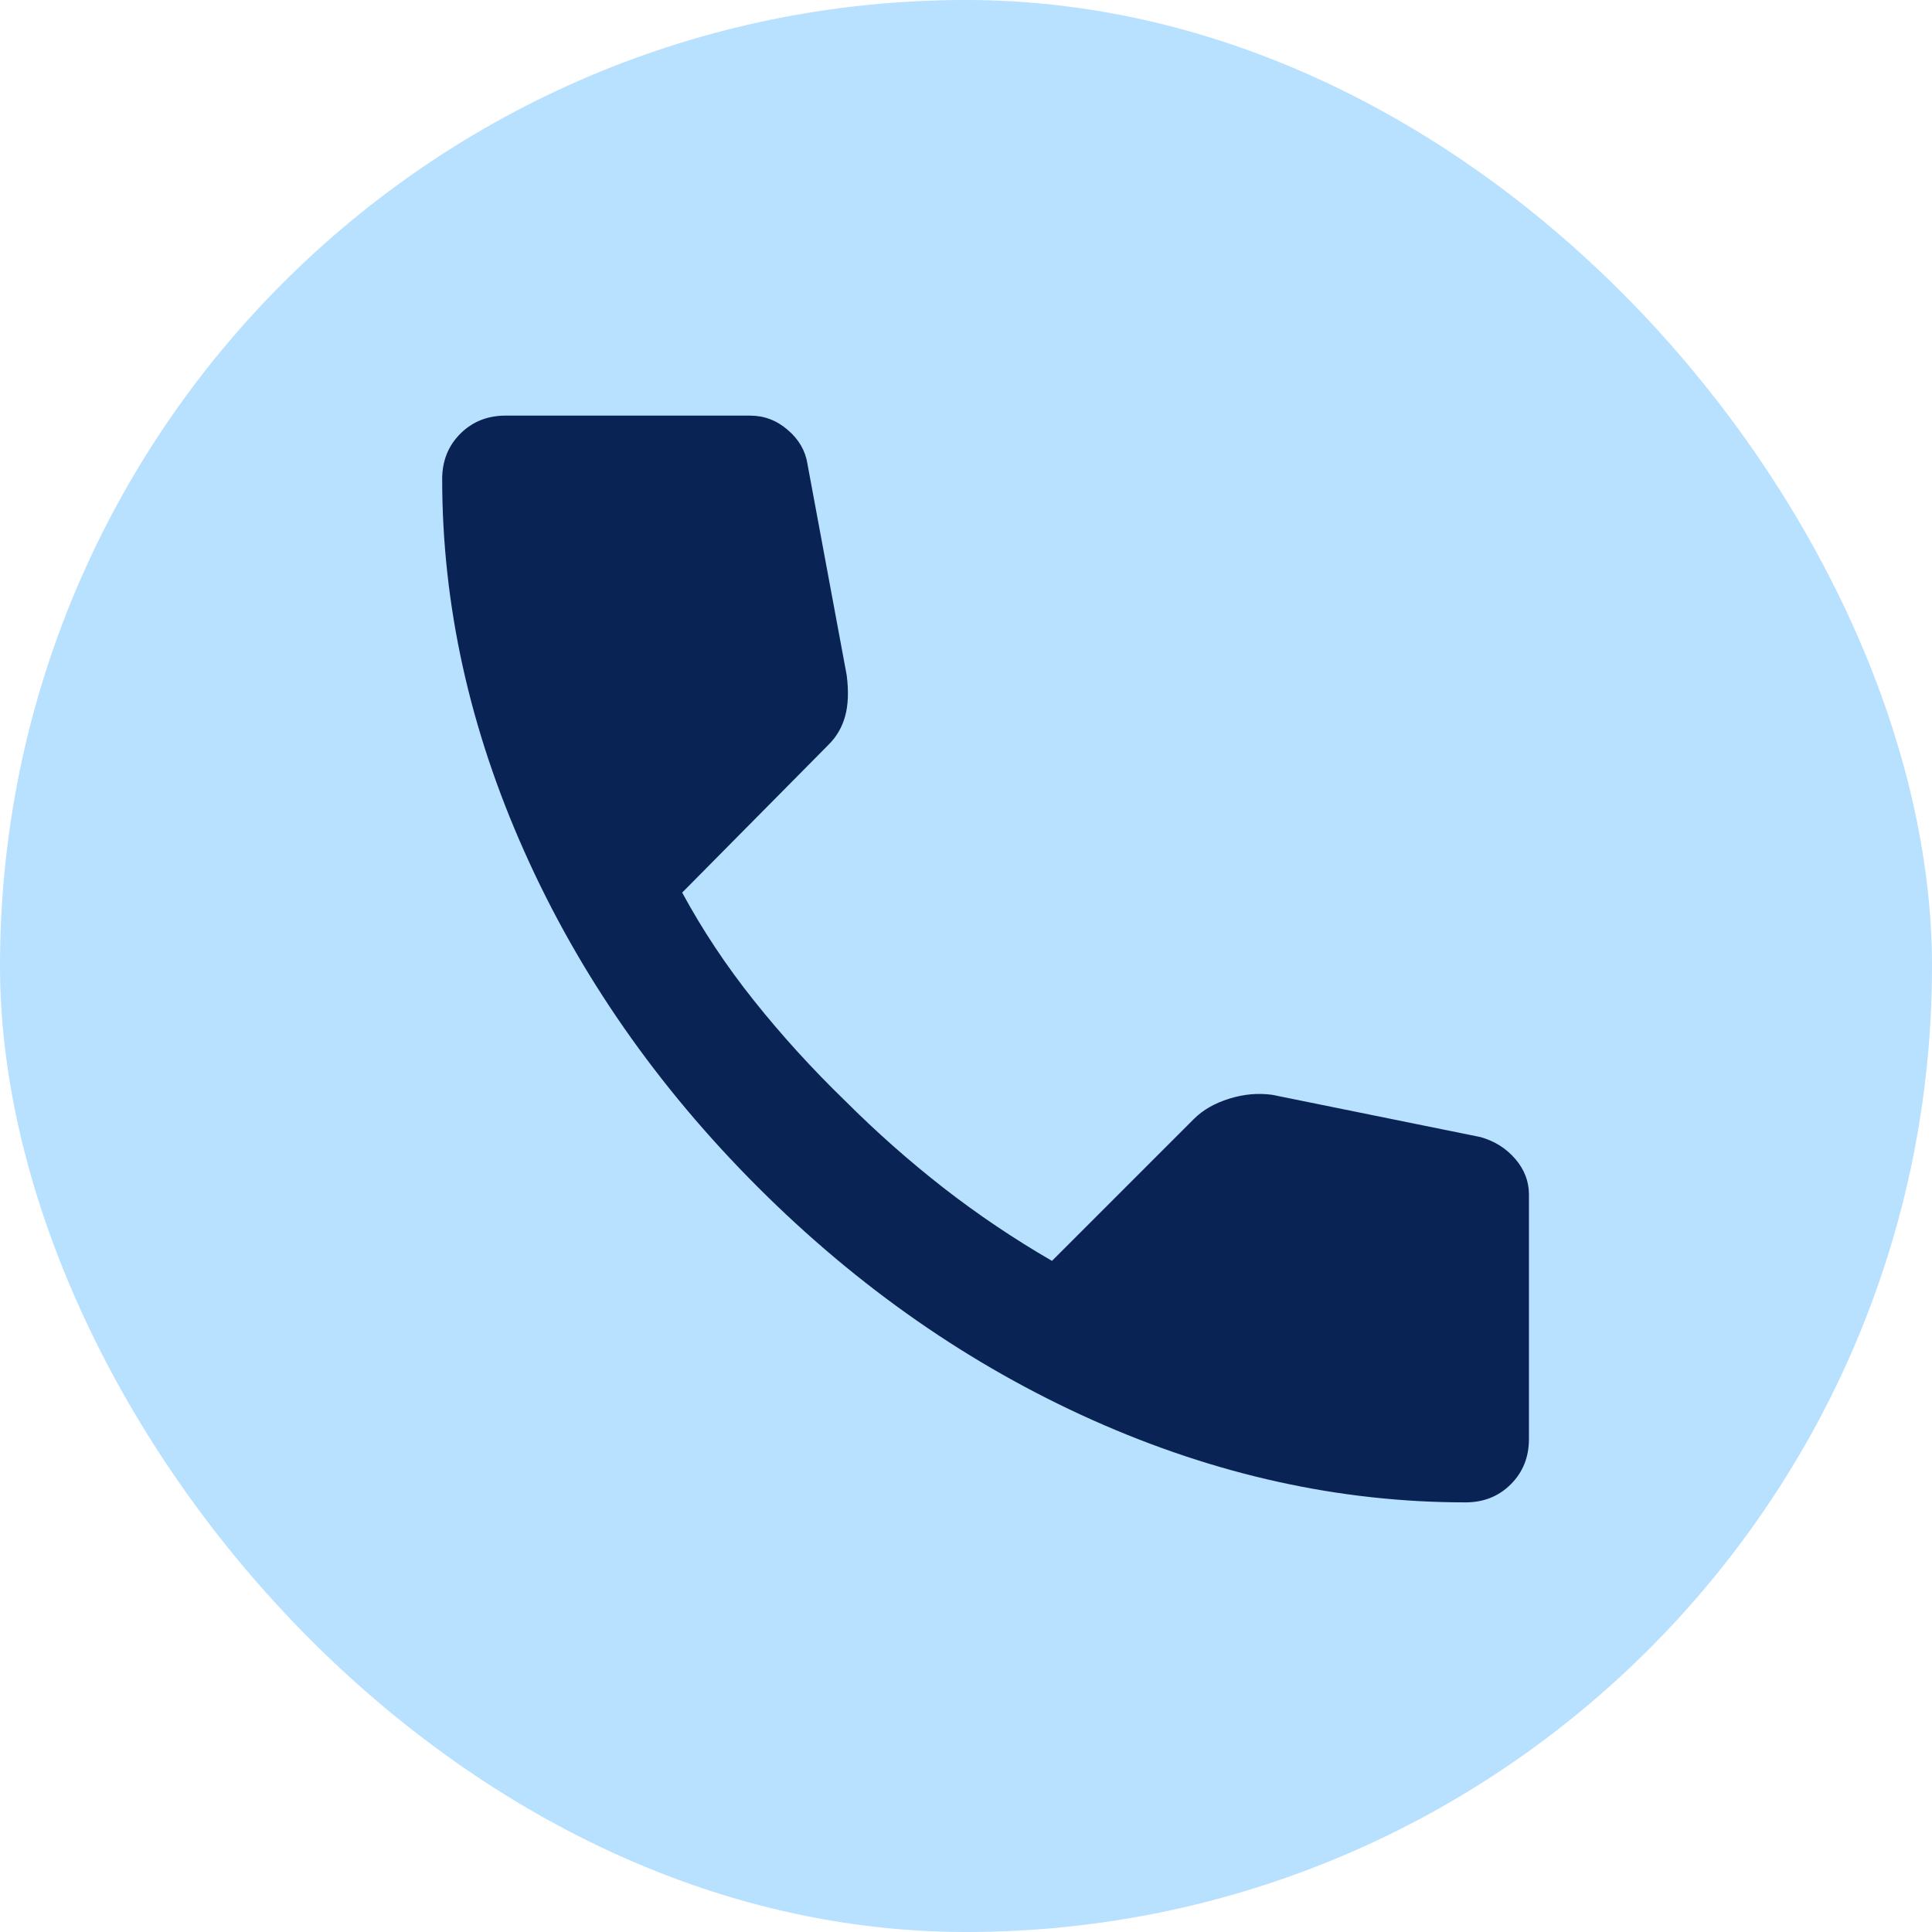
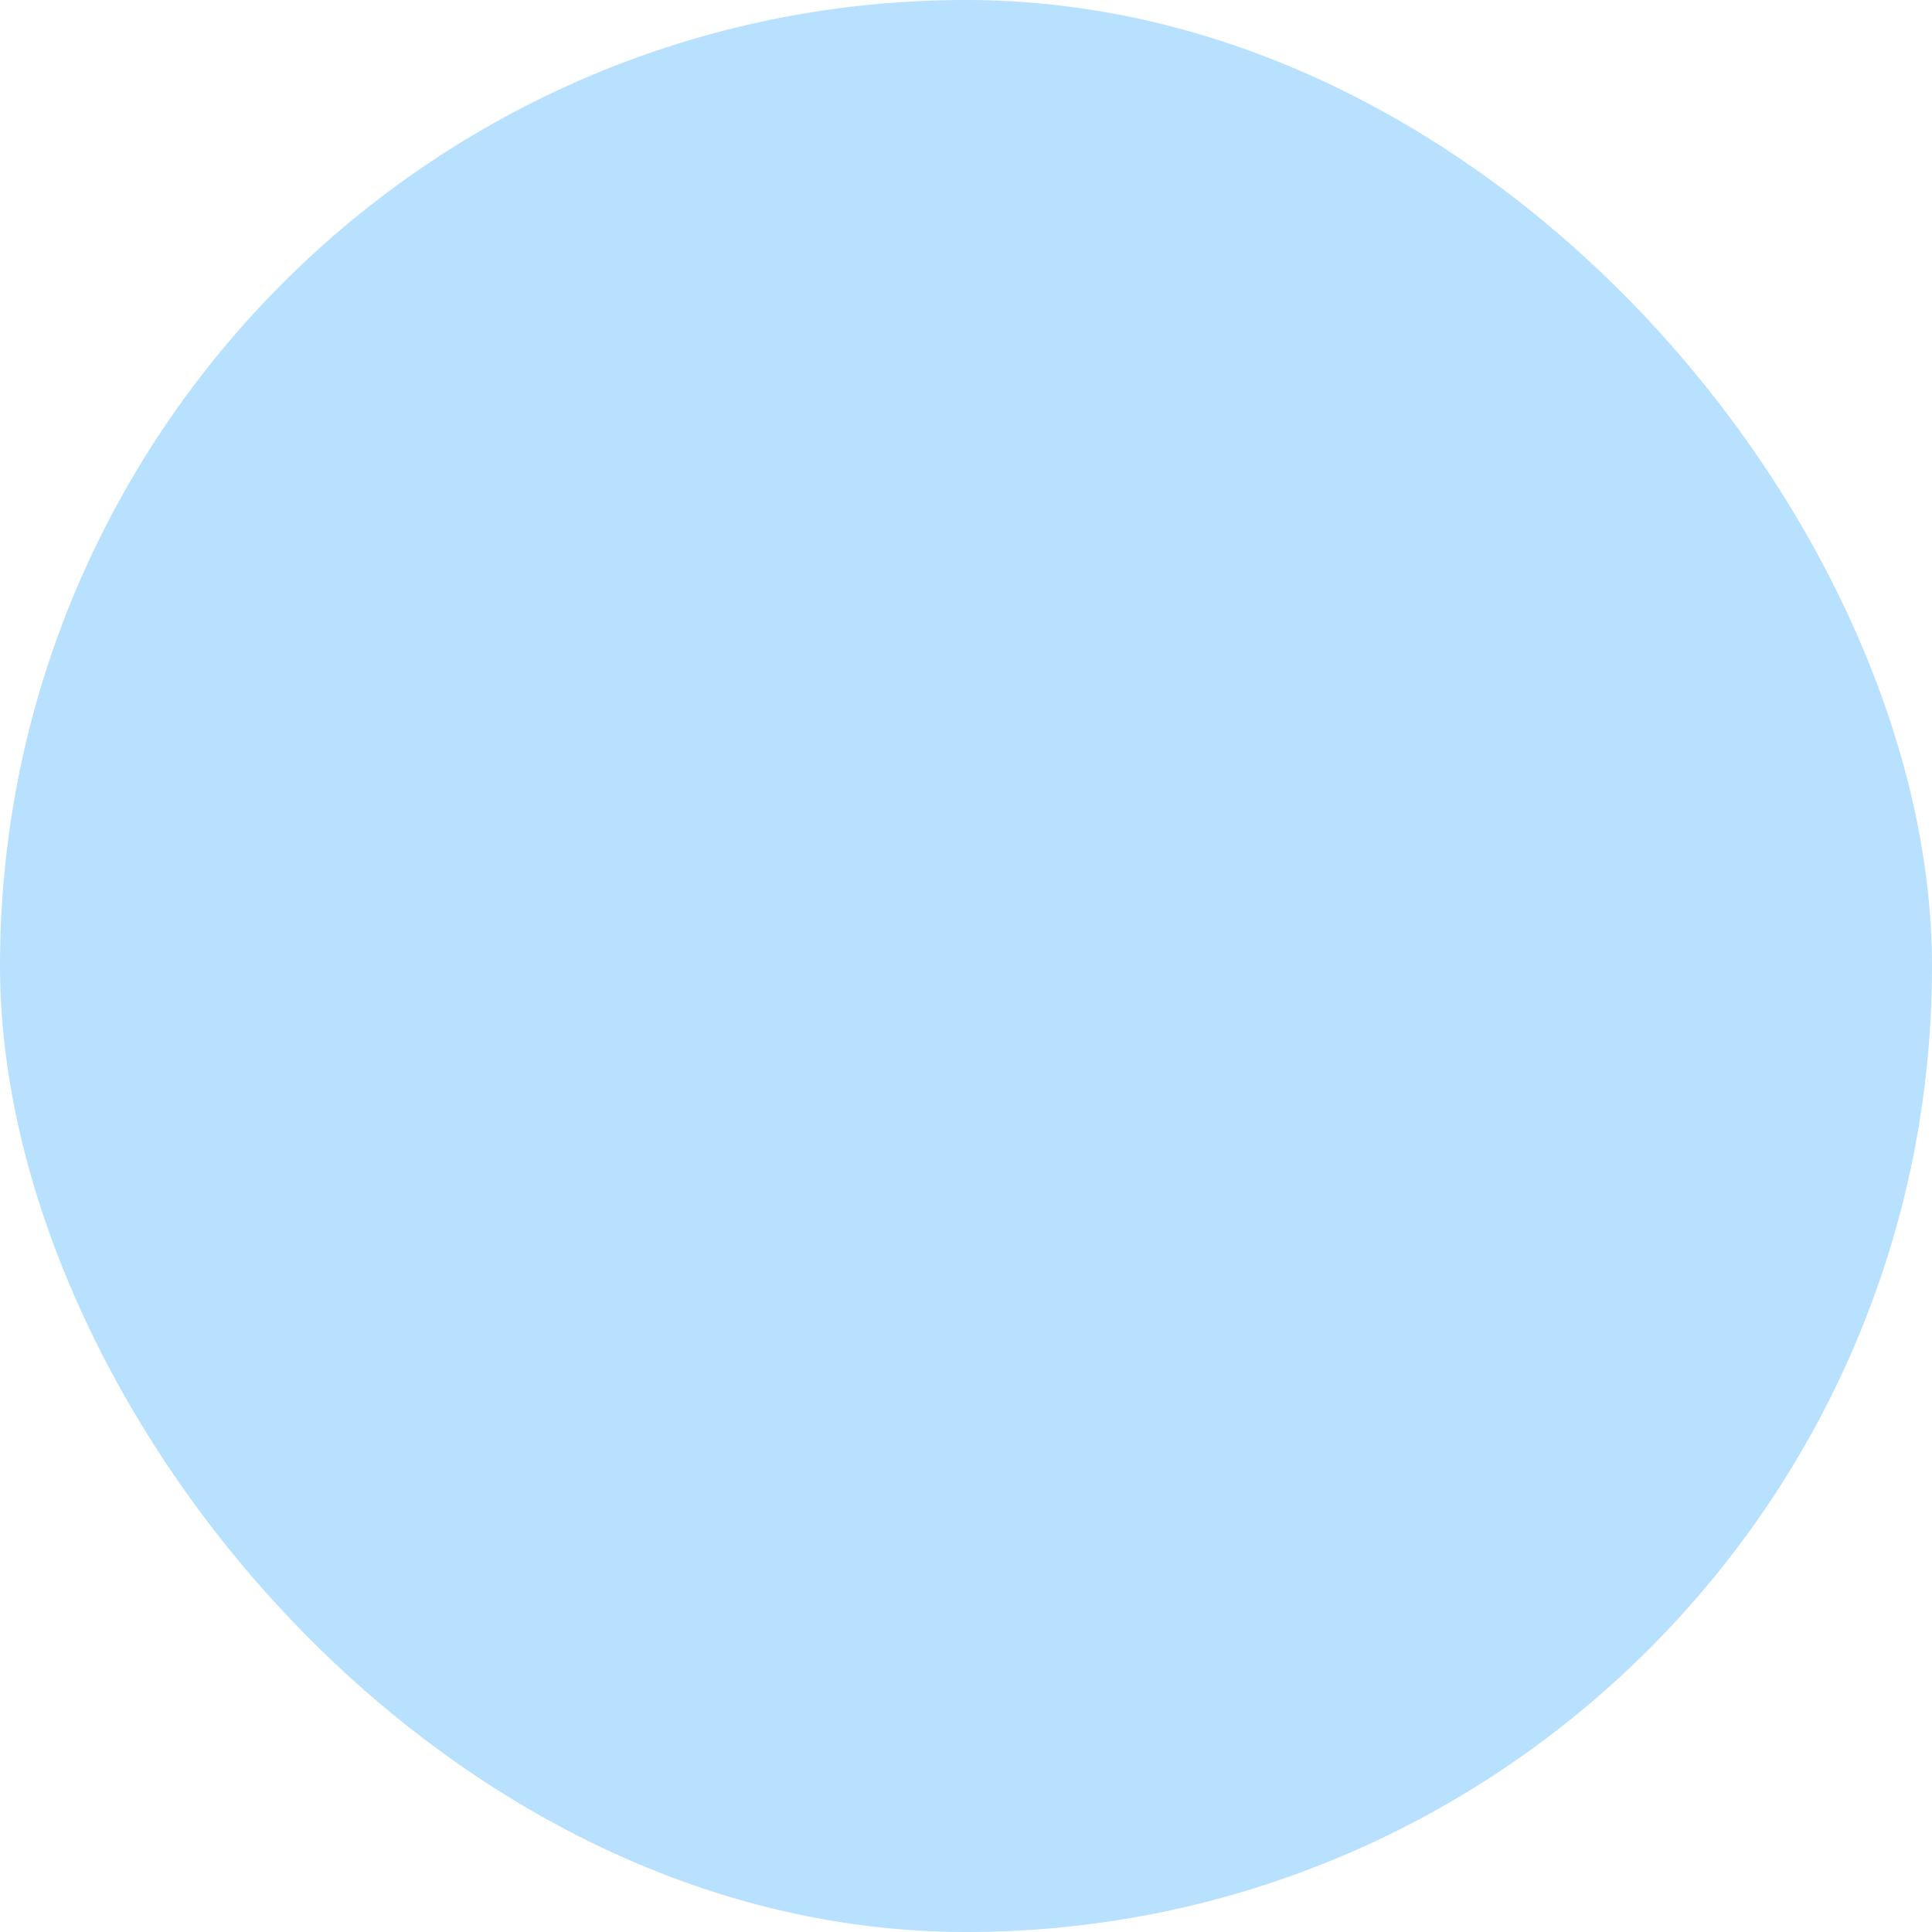
<svg xmlns="http://www.w3.org/2000/svg" width="32" height="32" viewBox="0 0 32 32" fill="none">
  <rect width="32" height="32" rx="16" fill="#B8E0FF" />
  <mask id="mask0_211_999" style="mask-type:alpha" maskUnits="userSpaceOnUse" x="4" y="3" width="25" height="25">
-     <rect x="4.324" y="3.884" width="24" height="24" fill="#023047" />
-   </mask>
+     </mask>
  <g mask="url(#mask0_211_999)">
-     <path d="M24.274 24.884C22.191 24.884 20.133 24.43 18.099 23.522C16.066 22.613 14.216 21.326 12.549 19.659C10.883 17.993 9.595 16.143 8.687 14.109C7.778 12.076 7.324 10.018 7.324 7.934C7.324 7.634 7.424 7.384 7.624 7.184C7.824 6.984 8.074 6.884 8.374 6.884H12.424C12.658 6.884 12.866 6.963 13.049 7.122C13.233 7.28 13.341 7.468 13.374 7.684L14.024 11.184C14.058 11.451 14.049 11.676 13.999 11.859C13.949 12.043 13.858 12.201 13.724 12.334L11.299 14.784C11.633 15.401 12.028 15.997 12.487 16.572C12.945 17.147 13.449 17.701 13.999 18.234C14.516 18.751 15.058 19.23 15.624 19.672C16.191 20.113 16.791 20.518 17.424 20.884L19.774 18.534C19.924 18.384 20.12 18.272 20.362 18.197C20.603 18.122 20.841 18.101 21.074 18.134L24.524 18.834C24.758 18.901 24.949 19.022 25.099 19.197C25.249 19.372 25.324 19.568 25.324 19.784V23.834C25.324 24.134 25.224 24.384 25.024 24.584C24.824 24.784 24.574 24.884 24.274 24.884Z" fill="#0A2355" />
+     <path d="M24.274 24.884C22.191 24.884 20.133 24.43 18.099 23.522C16.066 22.613 14.216 21.326 12.549 19.659C10.883 17.993 9.595 16.143 8.687 14.109C7.778 12.076 7.324 10.018 7.324 7.934C7.324 7.634 7.424 7.384 7.624 7.184H12.424C12.658 6.884 12.866 6.963 13.049 7.122C13.233 7.28 13.341 7.468 13.374 7.684L14.024 11.184C14.058 11.451 14.049 11.676 13.999 11.859C13.949 12.043 13.858 12.201 13.724 12.334L11.299 14.784C11.633 15.401 12.028 15.997 12.487 16.572C12.945 17.147 13.449 17.701 13.999 18.234C14.516 18.751 15.058 19.23 15.624 19.672C16.191 20.113 16.791 20.518 17.424 20.884L19.774 18.534C19.924 18.384 20.12 18.272 20.362 18.197C20.603 18.122 20.841 18.101 21.074 18.134L24.524 18.834C24.758 18.901 24.949 19.022 25.099 19.197C25.249 19.372 25.324 19.568 25.324 19.784V23.834C25.324 24.134 25.224 24.384 25.024 24.584C24.824 24.784 24.574 24.884 24.274 24.884Z" fill="#0A2355" />
  </g>
</svg>